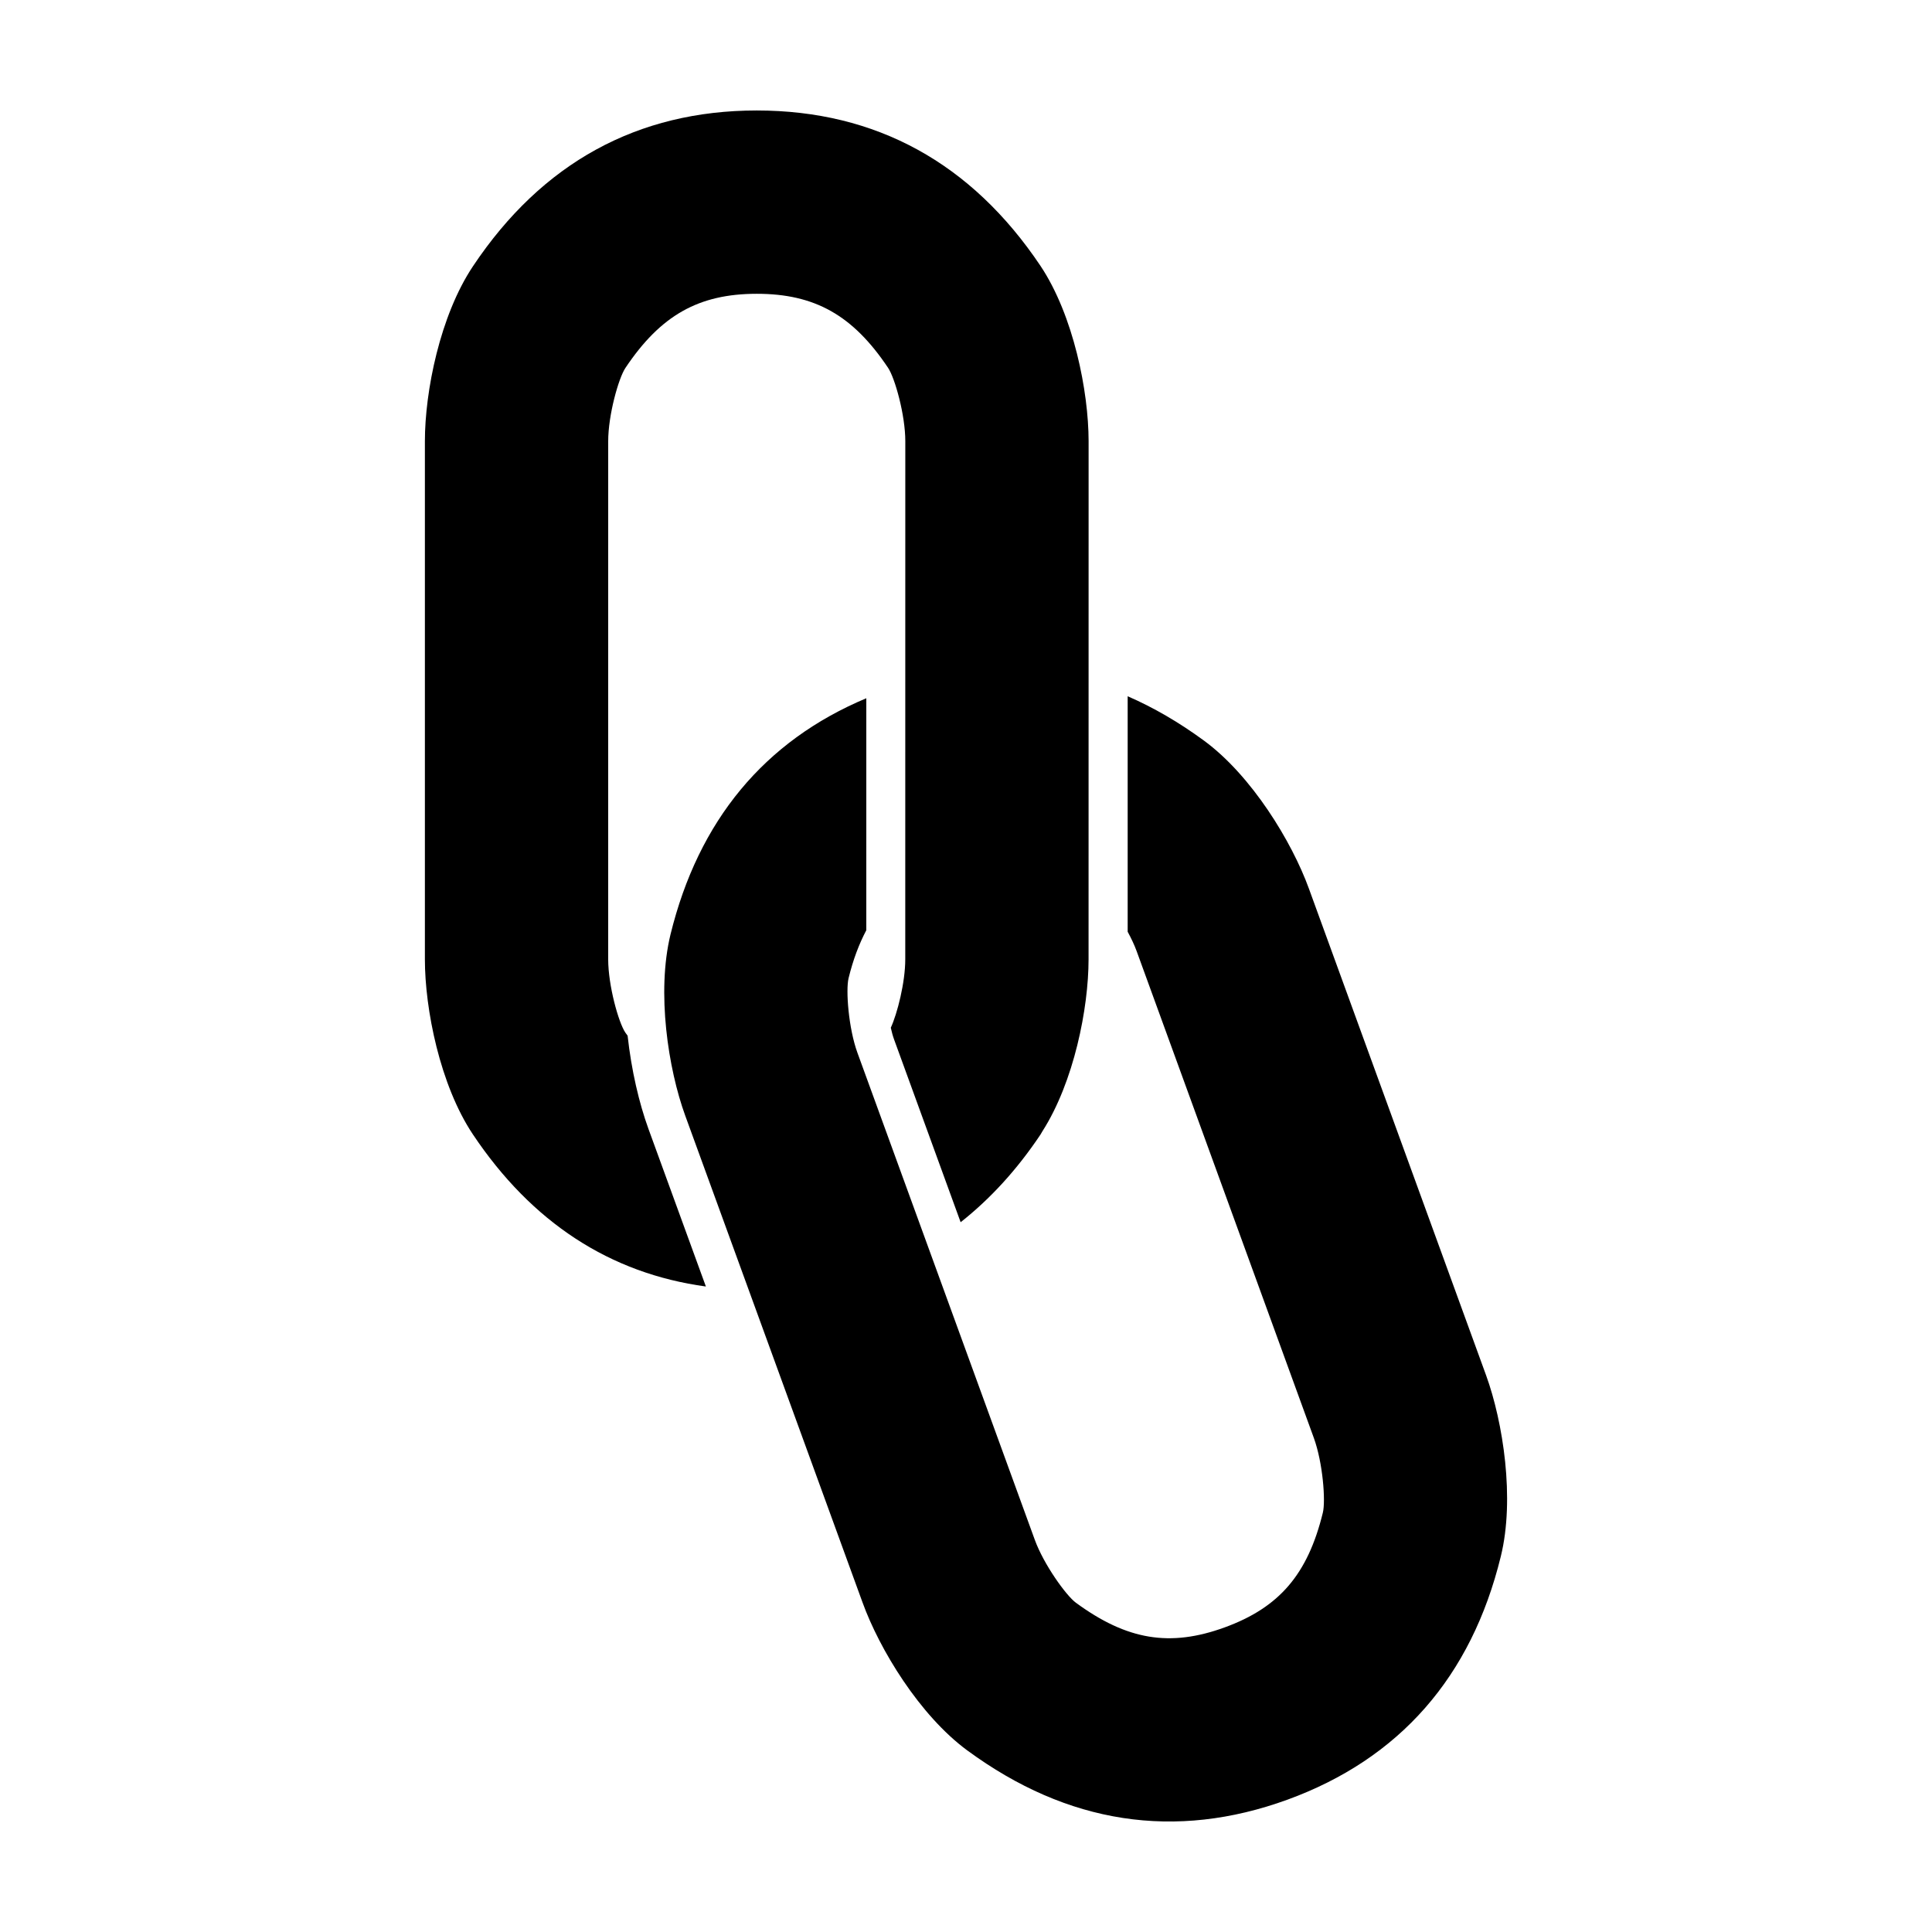
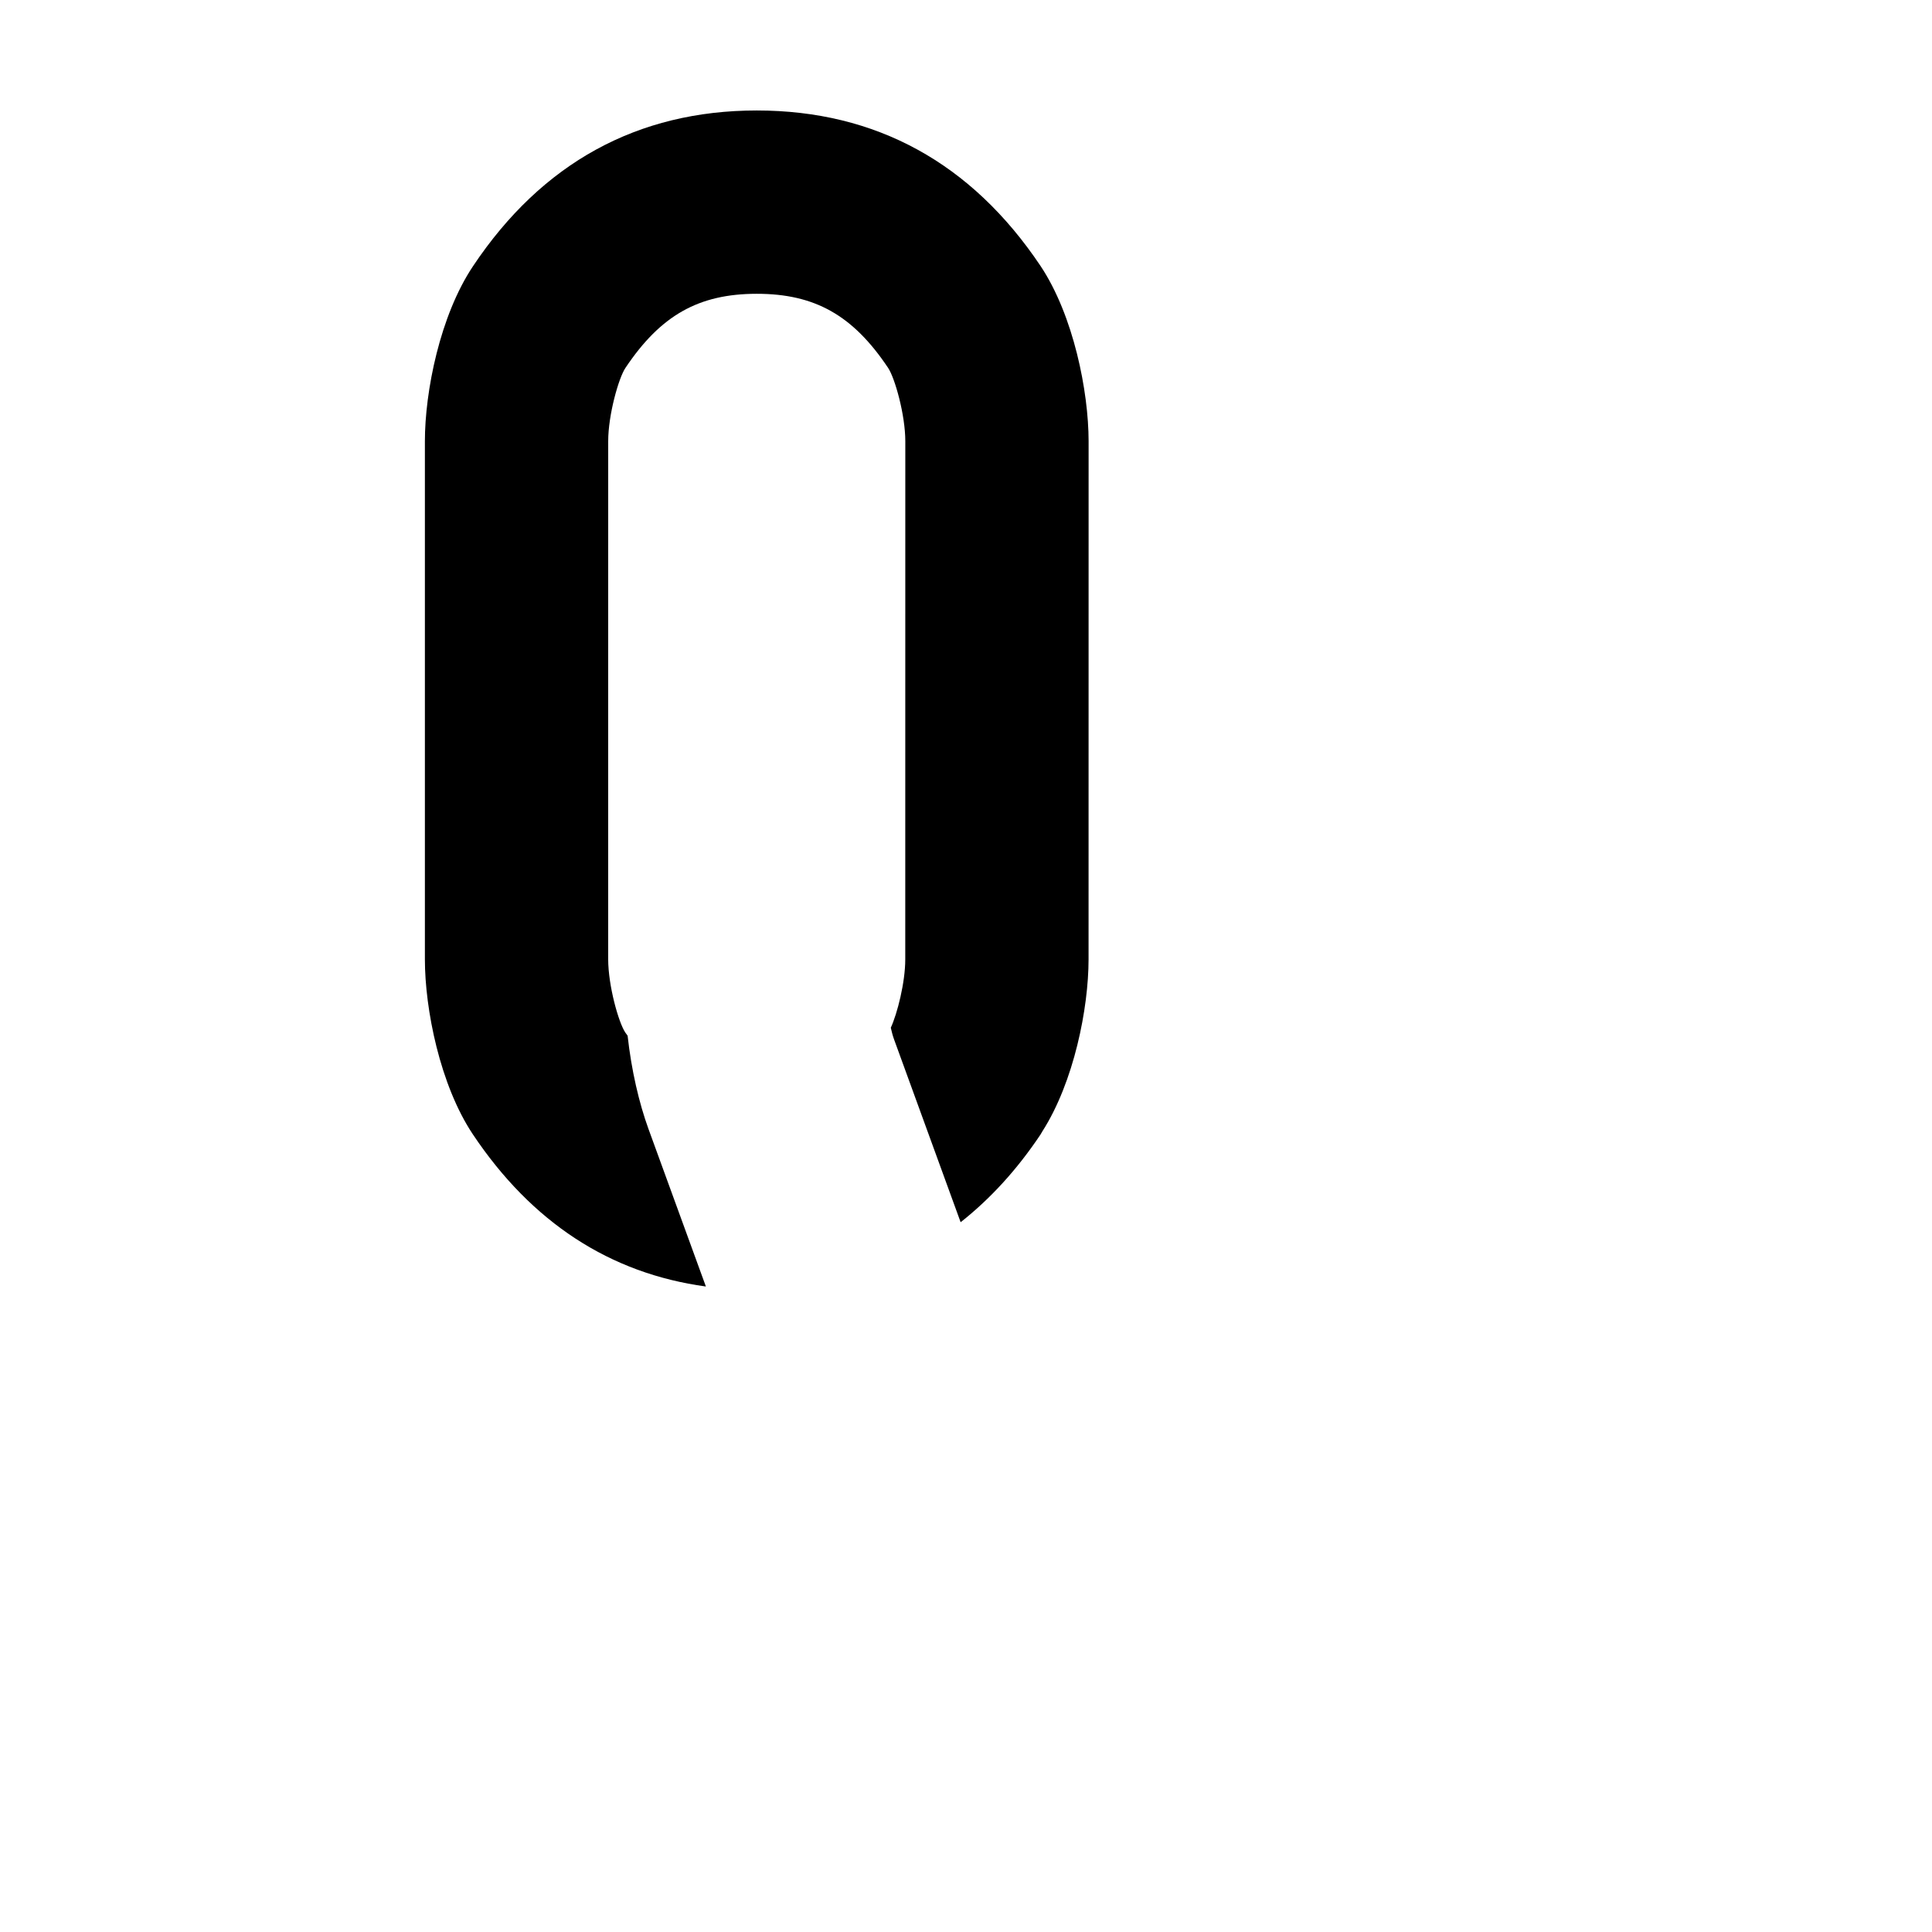
<svg xmlns="http://www.w3.org/2000/svg" fill="#000000" width="800px" height="800px" version="1.1" viewBox="144 144 512 512">
  <g>
    <path d="m380.07 416.36c0.246 1.102 0.527 2.172 0.871 3.109l17.637 48.43c7.856-6.191 14.941-13.922 21.184-23.262 0.172-0.258 0.316-0.562 0.484-0.828 8.375-13.098 12.227-32.656 12.234-45.555l0.012-137.33c-0.012-13.168-3.981-33.285-12.734-46.438-18.309-27.316-43.617-41.199-75.203-41.207-31.617 0.012-56.926 13.891-75.203 41.266-8.762 13.098-12.75 33.223-12.75 46.379v137.31c0 13.164 3.984 33.301 12.723 46.395 15.617 23.352 36.344 36.848 61.742 40.309l-15.219-41.77c-2.488-6.848-4.523-15.551-5.523-24.691-0.203-0.293-0.406-0.535-0.609-0.84-1.797-2.672-4.535-12.449-4.539-19.402l0.004-137.31c-0.004-6.938 2.75-16.703 4.555-19.406 9.332-13.961 19.418-19.648 34.809-19.66 15.402 0 25.496 5.703 34.812 19.633 1.805 2.699 4.559 12.469 4.559 19.426l-0.012 137.33c0 6.113-2.109 14.367-3.832 18.113z" />
-     <path d="m400.4 607.92c26.527 19.469 55.051 23.824 84.77 13.02 29.703-10.828 48.75-32.516 56.562-64.484 3.758-15.289 0.598-35.574-3.894-47.969l-46.965-129c-4.488-12.363-15.133-29.922-27.836-39.238-6.613-4.848-13.348-8.762-20.191-11.734v62.406c0.945 1.75 1.785 3.508 2.383 5.16l46.965 129.02c2.371 6.551 3.152 16.672 2.371 19.793-3.996 16.312-11.523 25.102-26.012 30.383s-25.906 3.387-39.438-6.543c-2.578-1.895-8.52-10.152-10.883-16.672l-46.996-129.05c-2.379-6.523-3.129-16.668-2.348-19.805 1.195-4.887 2.766-9.035 4.691-12.68l0.004-61.484c-26.992 11.324-44.473 32.363-51.891 62.594-3.738 15.355-0.605 35.625 3.894 47.996l46.992 129.02c4.481 12.398 15.105 29.934 27.82 39.27z" />
  </g>
</svg>